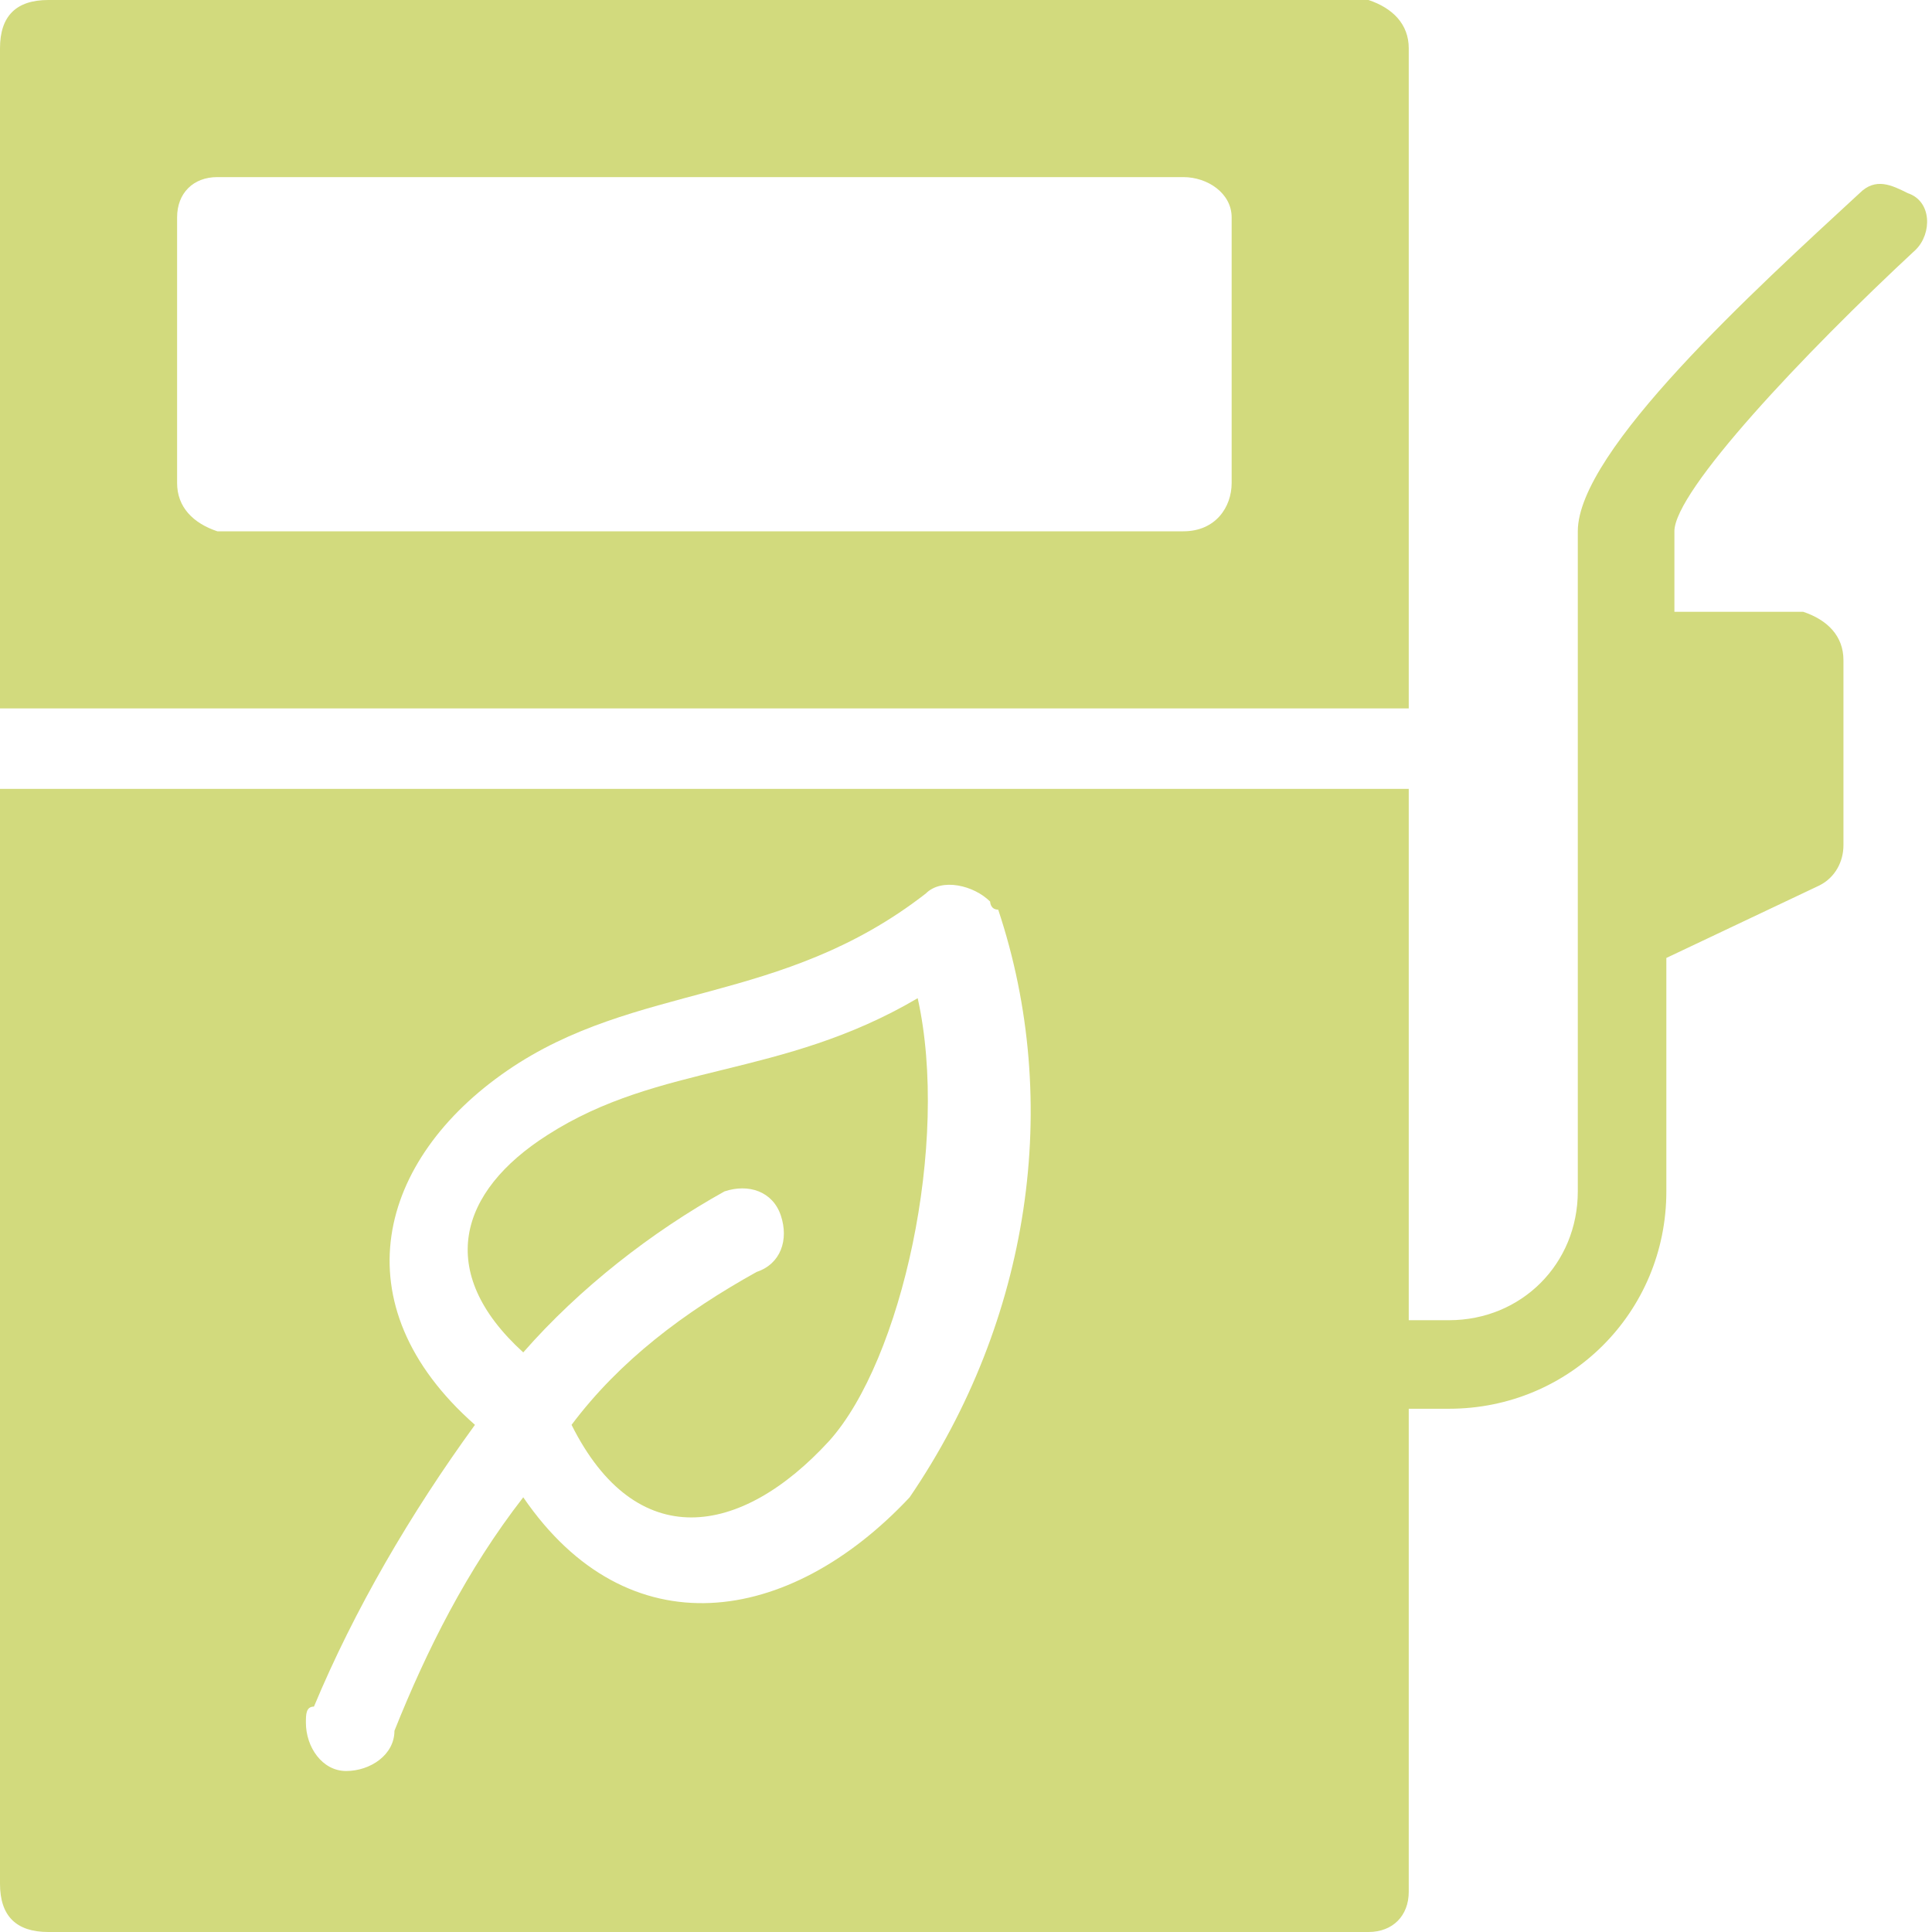
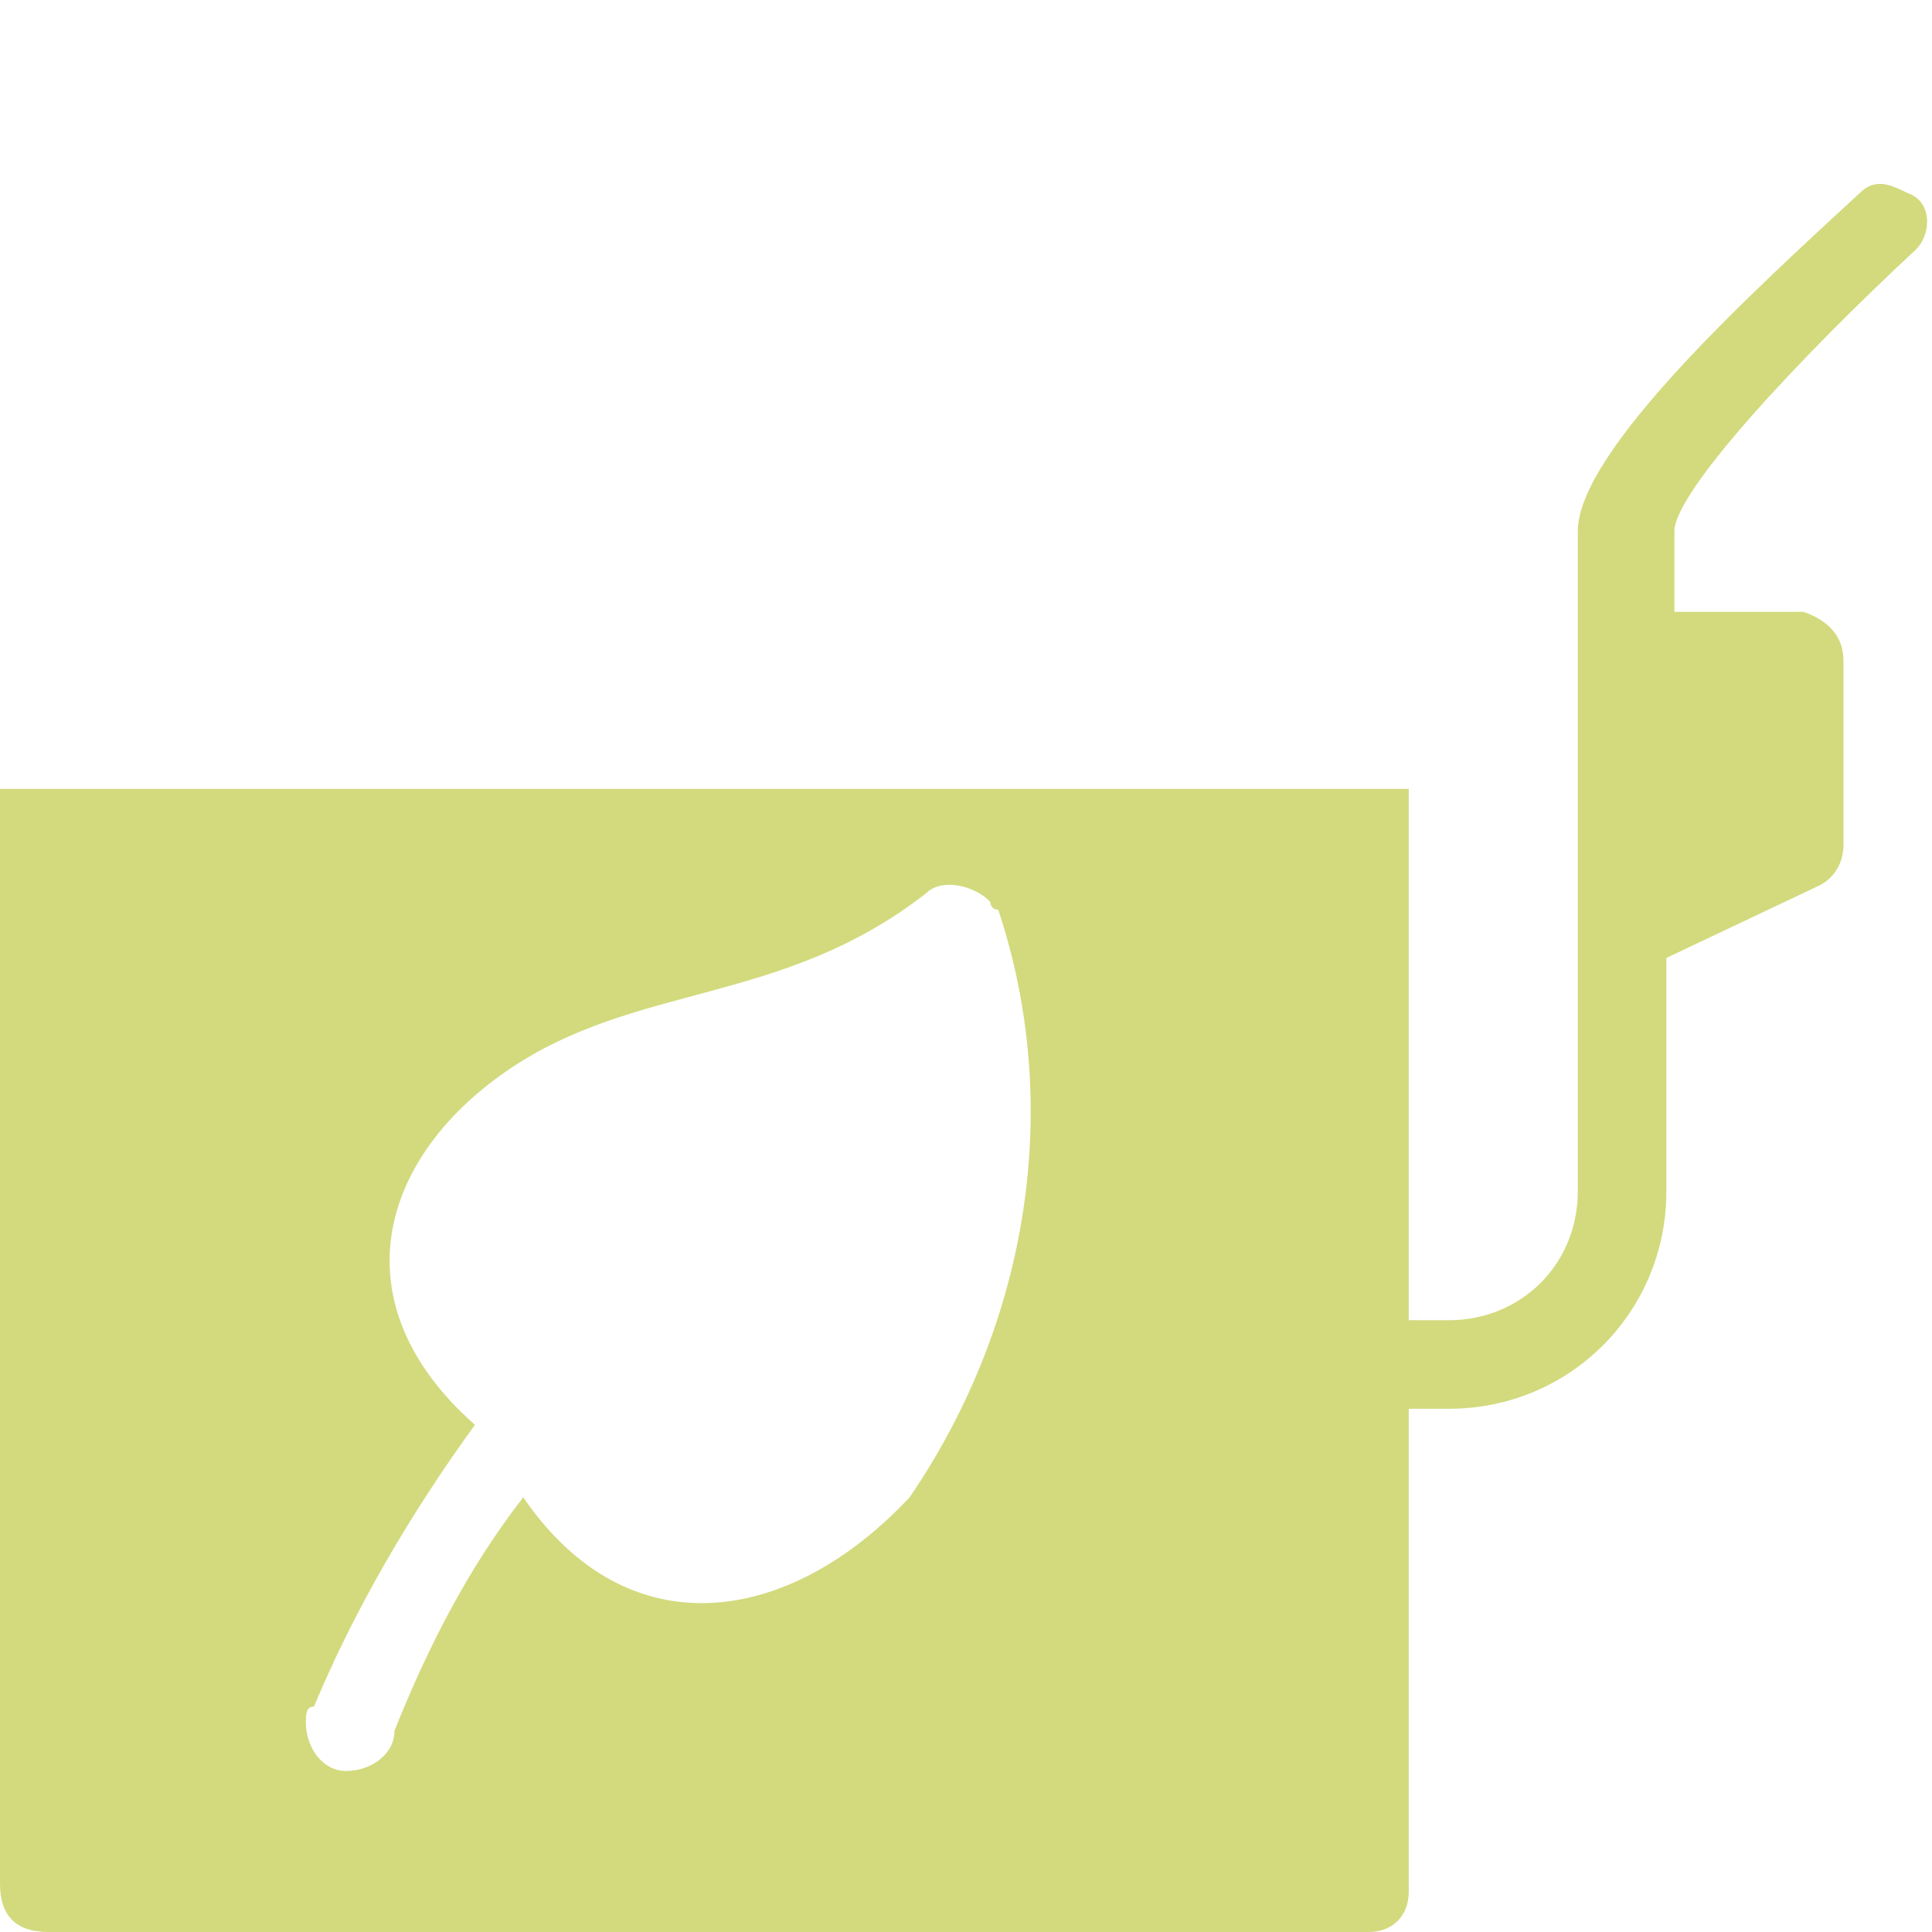
<svg xmlns="http://www.w3.org/2000/svg" version="1.1" id="Layer_1" x="0px" y="0px" width="24px" height="24px" viewBox="0 0 24 24" style="enable-background:new 0 0 24 24;" xml:space="preserve">
  <style type="text/css">
	.st0{fill:#D2DA7D;}
</style>
  <title>3-1-0</title>
  <g id="Auswahl">
-     <path class="st0" d="M17.5,0.6c0-0.3-0.2-0.5-0.5-0.6H0.6C0.2,0,0,0.2,0,0.6c0,0,0,0,0,0v8.2h17.5V0.6z M15.3,6   c0,0.3-0.2,0.6-0.6,0.6l0,0h-12C2.4,6.5,2.2,6.3,2.2,6V2.7c0-0.3,0.2-0.5,0.5-0.5h12c0.3,0,0.6,0.2,0.6,0.5c0,0,0,0,0,0L15.3,6z" />
-     <path class="st0" d="M6.8,14.1c-1.1,0.7-1.4,1.7-0.3,2.7c0.7-0.8,1.6-1.5,2.5-2c0.3-0.1,0.6,0,0.7,0.3c0.1,0.3,0,0.6-0.3,0.7   c-0.9,0.5-1.7,1.1-2.3,1.9c0.8,1.6,2.1,1.4,3.2,0.2c0.9-1,1.5-3.7,1.1-5.5C9.7,13.4,8.2,13.2,6.8,14.1z" />
    <path class="st0" d="M23.8,3.1C24,2.9,24,2.5,23.7,2.4c-0.2-0.1-0.4-0.2-0.6,0c-1.3,1.2-3.5,3.2-3.5,4.2v8.2c0,0.9-0.7,1.6-1.6,1.6   h-0.5V9.8H0v13.6C0,23.8,0.2,24,0.6,24h16.4c0.3,0,0.5-0.2,0.5-0.5v-6H18c1.5,0,2.7-1.2,2.7-2.7v-2.9l1.9-0.9   c0.2-0.1,0.3-0.3,0.3-0.5V8.2c0-0.3-0.2-0.5-0.5-0.6h-1.6V6.6C20.8,6.1,22.4,4.4,23.8,3.1z M11.3,18.6c-1.5,1.6-3.5,1.9-4.8,0   c-0.7,0.9-1.2,1.9-1.6,2.9c0,0.3-0.3,0.5-0.6,0.5c-0.3,0-0.5-0.3-0.5-0.6c0-0.1,0-0.2,0.1-0.2c0.5-1.2,1.2-2.4,2-3.5   c-1.7-1.5-1.2-3.3,0.4-4.4s3.4-0.8,5.2-2.2c0.2-0.2,0.6-0.1,0.8,0.1c0,0,0,0.1,0.1,0.1C13.2,13.7,12.8,16.4,11.3,18.6z" />
  </g>
</svg>